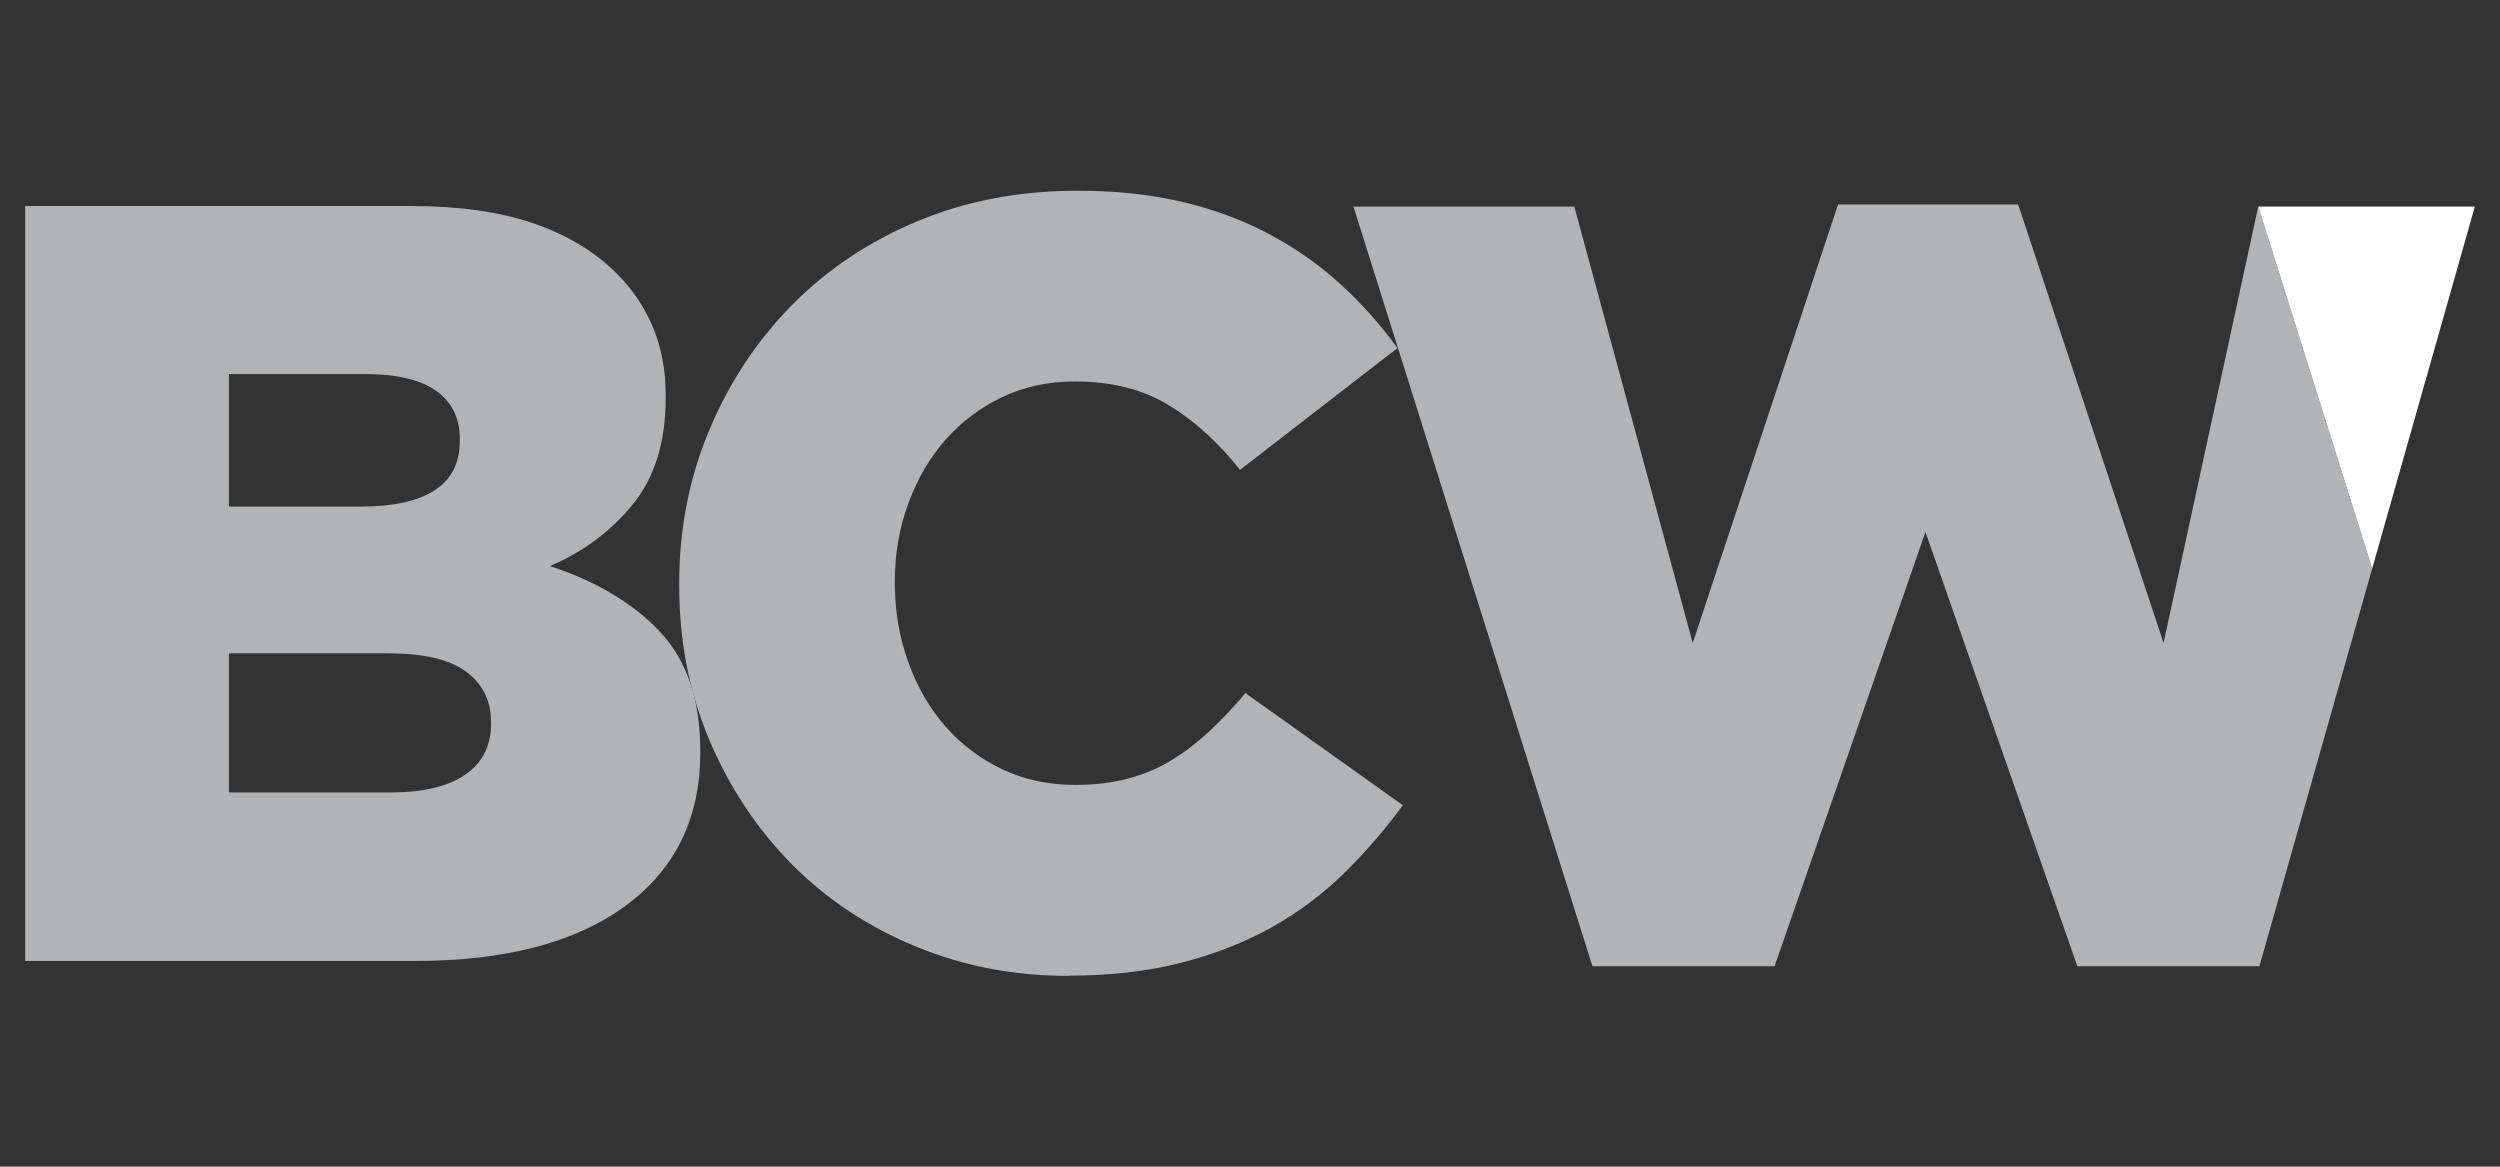
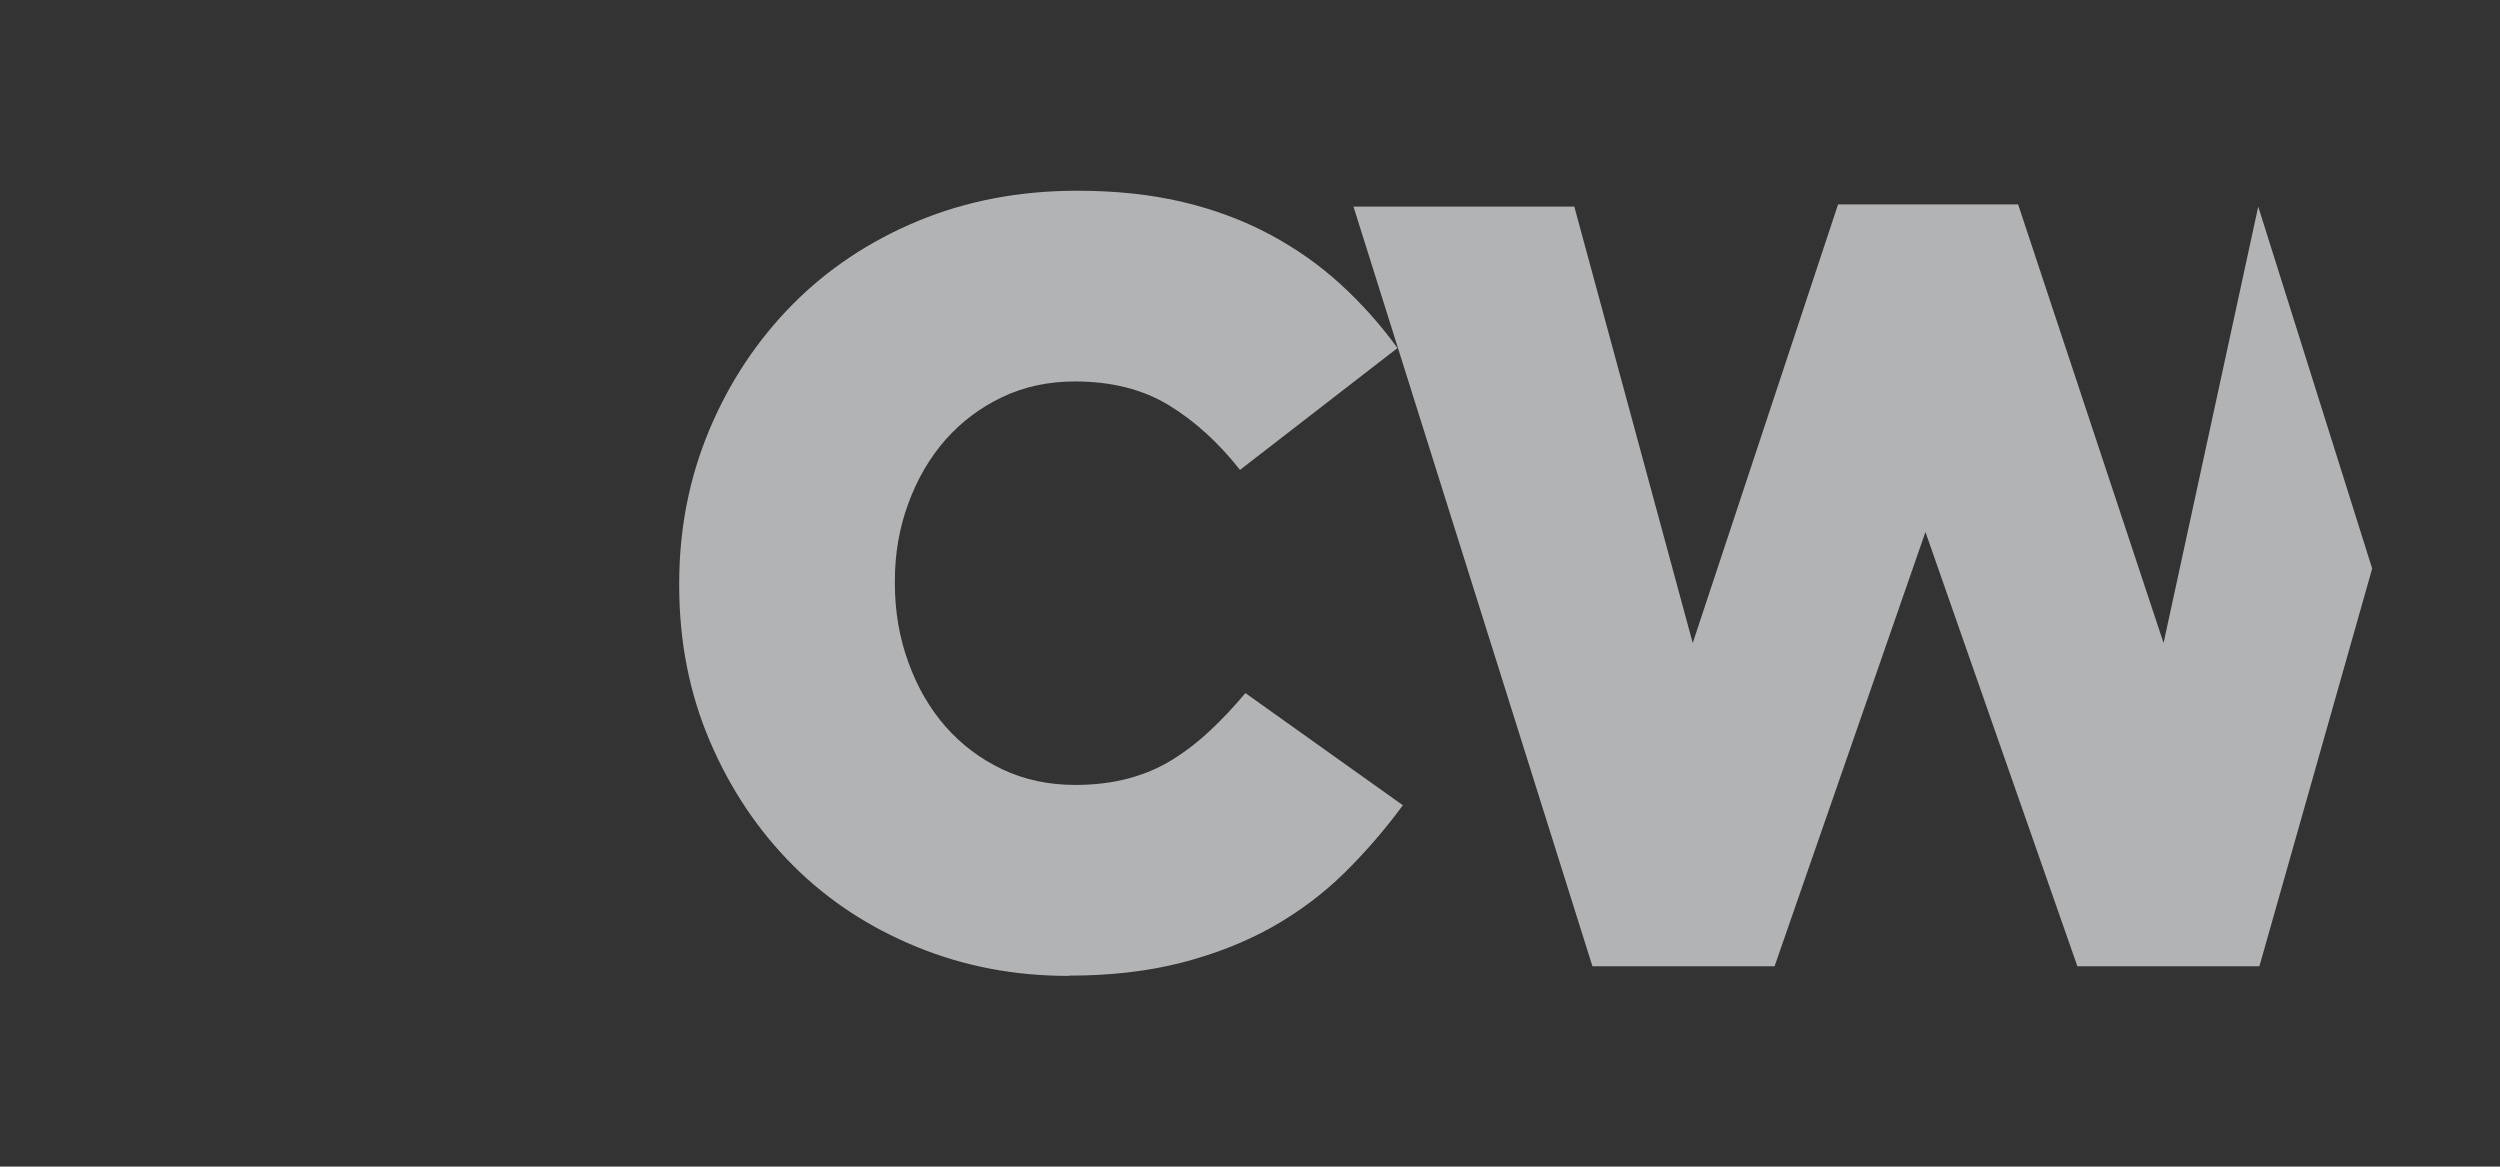
<svg xmlns="http://www.w3.org/2000/svg" id="Layer_1" viewBox="0 0 212.6 99.21">
  <rect x="0" y="0" width="212.6" height="99.21" fill="#333333" stroke="none" />
  <defs>
    <style>.cls-1{fill:#b2b3b5;}.cls-1,.cls-2{stroke-width:0px;}.cls-2{fill:#fff;}</style>
  </defs>
-   <path class="cls-1" d="m56.1,53.69c-2.3-2.41-5.41-4.27-9.34-5.55,2.86-1.22,5.21-2.98,7.07-5.27,1.86-2.29,2.78-5.3,2.78-9.03v-.18c0-2.2-.37-4.16-1.1-5.87-.73-1.71-1.74-3.21-3.02-4.49-1.89-1.9-4.27-3.33-7.14-4.31-2.87-.98-6.32-1.47-10.35-1.47H2.14v64.2h33.11c7.7,0,13.68-1.56,17.93-4.68,4.25-3.12,6.37-7.46,6.37-13.02v-.18c0-4.34-1.15-7.72-3.45-10.13M19.47,31.81h11.56c2.69,0,4.71.47,6.05,1.42,1.34.95,2.02,2.31,2.02,4.08v.18c0,1.9-.72,3.3-2.16,4.22-1.44.92-3.53,1.37-6.28,1.37h-11.19v-11.28Zm22.29,29.71c0,1.9-.73,3.35-2.2,4.36-1.47,1.01-3.58,1.51-6.33,1.51h-13.76v-11.83h13.57c3,0,5.2.52,6.6,1.56,1.4,1.04,2.11,2.45,2.11,4.22v.18Z" />
  <path class="cls-1" d="m90.86,82.99c-4.59,0-8.9-.82-12.93-2.48-4.03-1.65-7.54-3.96-10.5-6.92-2.96-2.97-5.32-6.48-7.06-10.55-1.74-4.07-2.61-8.48-2.61-13.25v-.18c0-4.65.86-9,2.57-13.07,1.71-4.07,4.07-7.61,7.06-10.64,3-3.03,6.56-5.4,10.68-7.11,4.13-1.71,8.63-2.57,13.53-2.57,3.3,0,6.29.32,8.99.96,2.69.64,5.15,1.56,7.38,2.75,2.23,1.19,4.25,2.61,6.05,4.26,1.8,1.65,3.41,3.46,4.82,5.41l-13.39,10.36c-1.83-2.32-3.85-4.16-6.05-5.5-2.2-1.34-4.86-2.02-7.98-2.02-2.26,0-4.32.44-6.19,1.33-1.87.89-3.47,2.1-4.82,3.62-1.34,1.53-2.4,3.33-3.16,5.41-.77,2.08-1.15,4.28-1.15,6.6v.19c0,2.39.38,4.63,1.15,6.74.76,2.11,1.82,3.93,3.16,5.46,1.35,1.53,2.95,2.74,4.82,3.63,1.86.88,3.93,1.33,6.19,1.33,1.65,0,3.16-.18,4.54-.55,1.38-.37,2.63-.9,3.76-1.61,1.13-.7,2.2-1.53,3.21-2.48,1.01-.95,2-2,2.98-3.17l13.39,9.54c-1.53,2.08-3.2,4.01-5,5.78-1.81,1.77-3.85,3.3-6.14,4.59-2.29,1.28-4.86,2.29-7.7,3.02-2.84.73-6.04,1.1-9.58,1.1" />
  <polygon class="cls-1" points="183.99 54.68 171.62 17.38 156.31 17.38 143.95 54.68 133.88 17.57 115.1 17.57 135.42 82.17 150.91 82.17 163.74 45.24 176.66 82.17 192.14 82.17 201.73 48.35 192.04 17.57 183.99 54.68" />
-   <polygon class="cls-2" points="192.04 17.57 201.73 48.35 210.46 17.57 192.04 17.57" />
</svg>